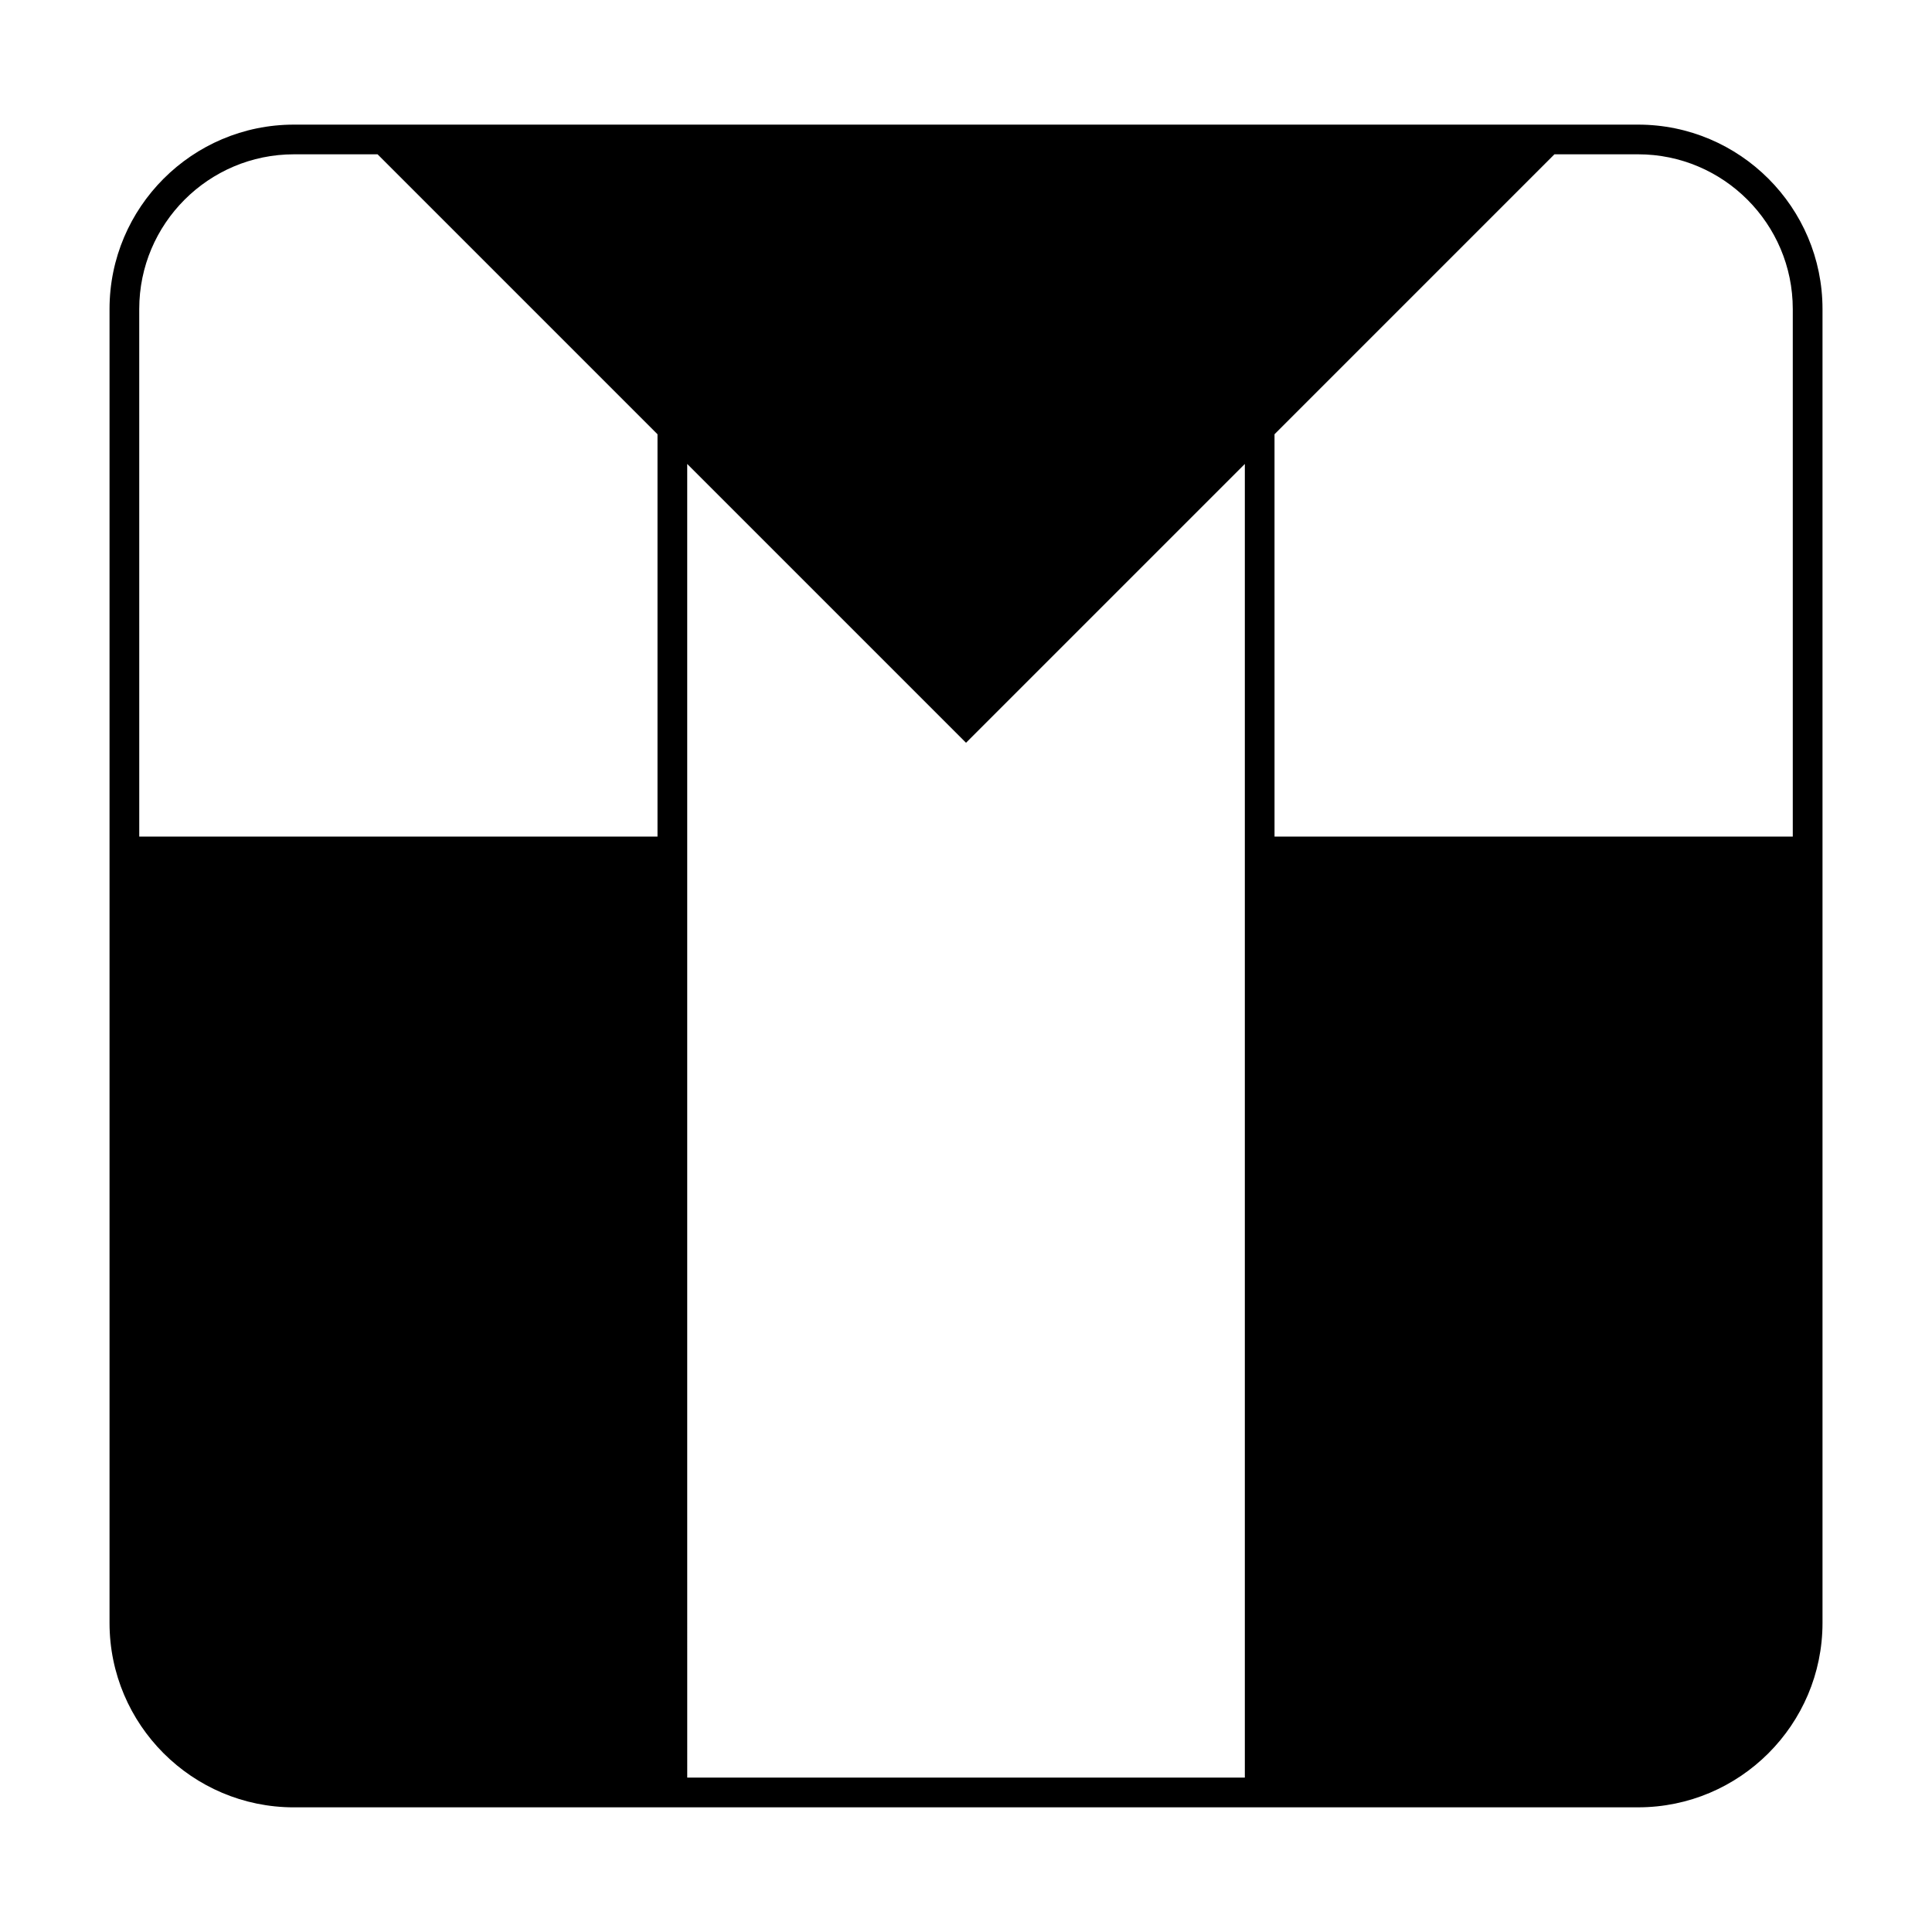
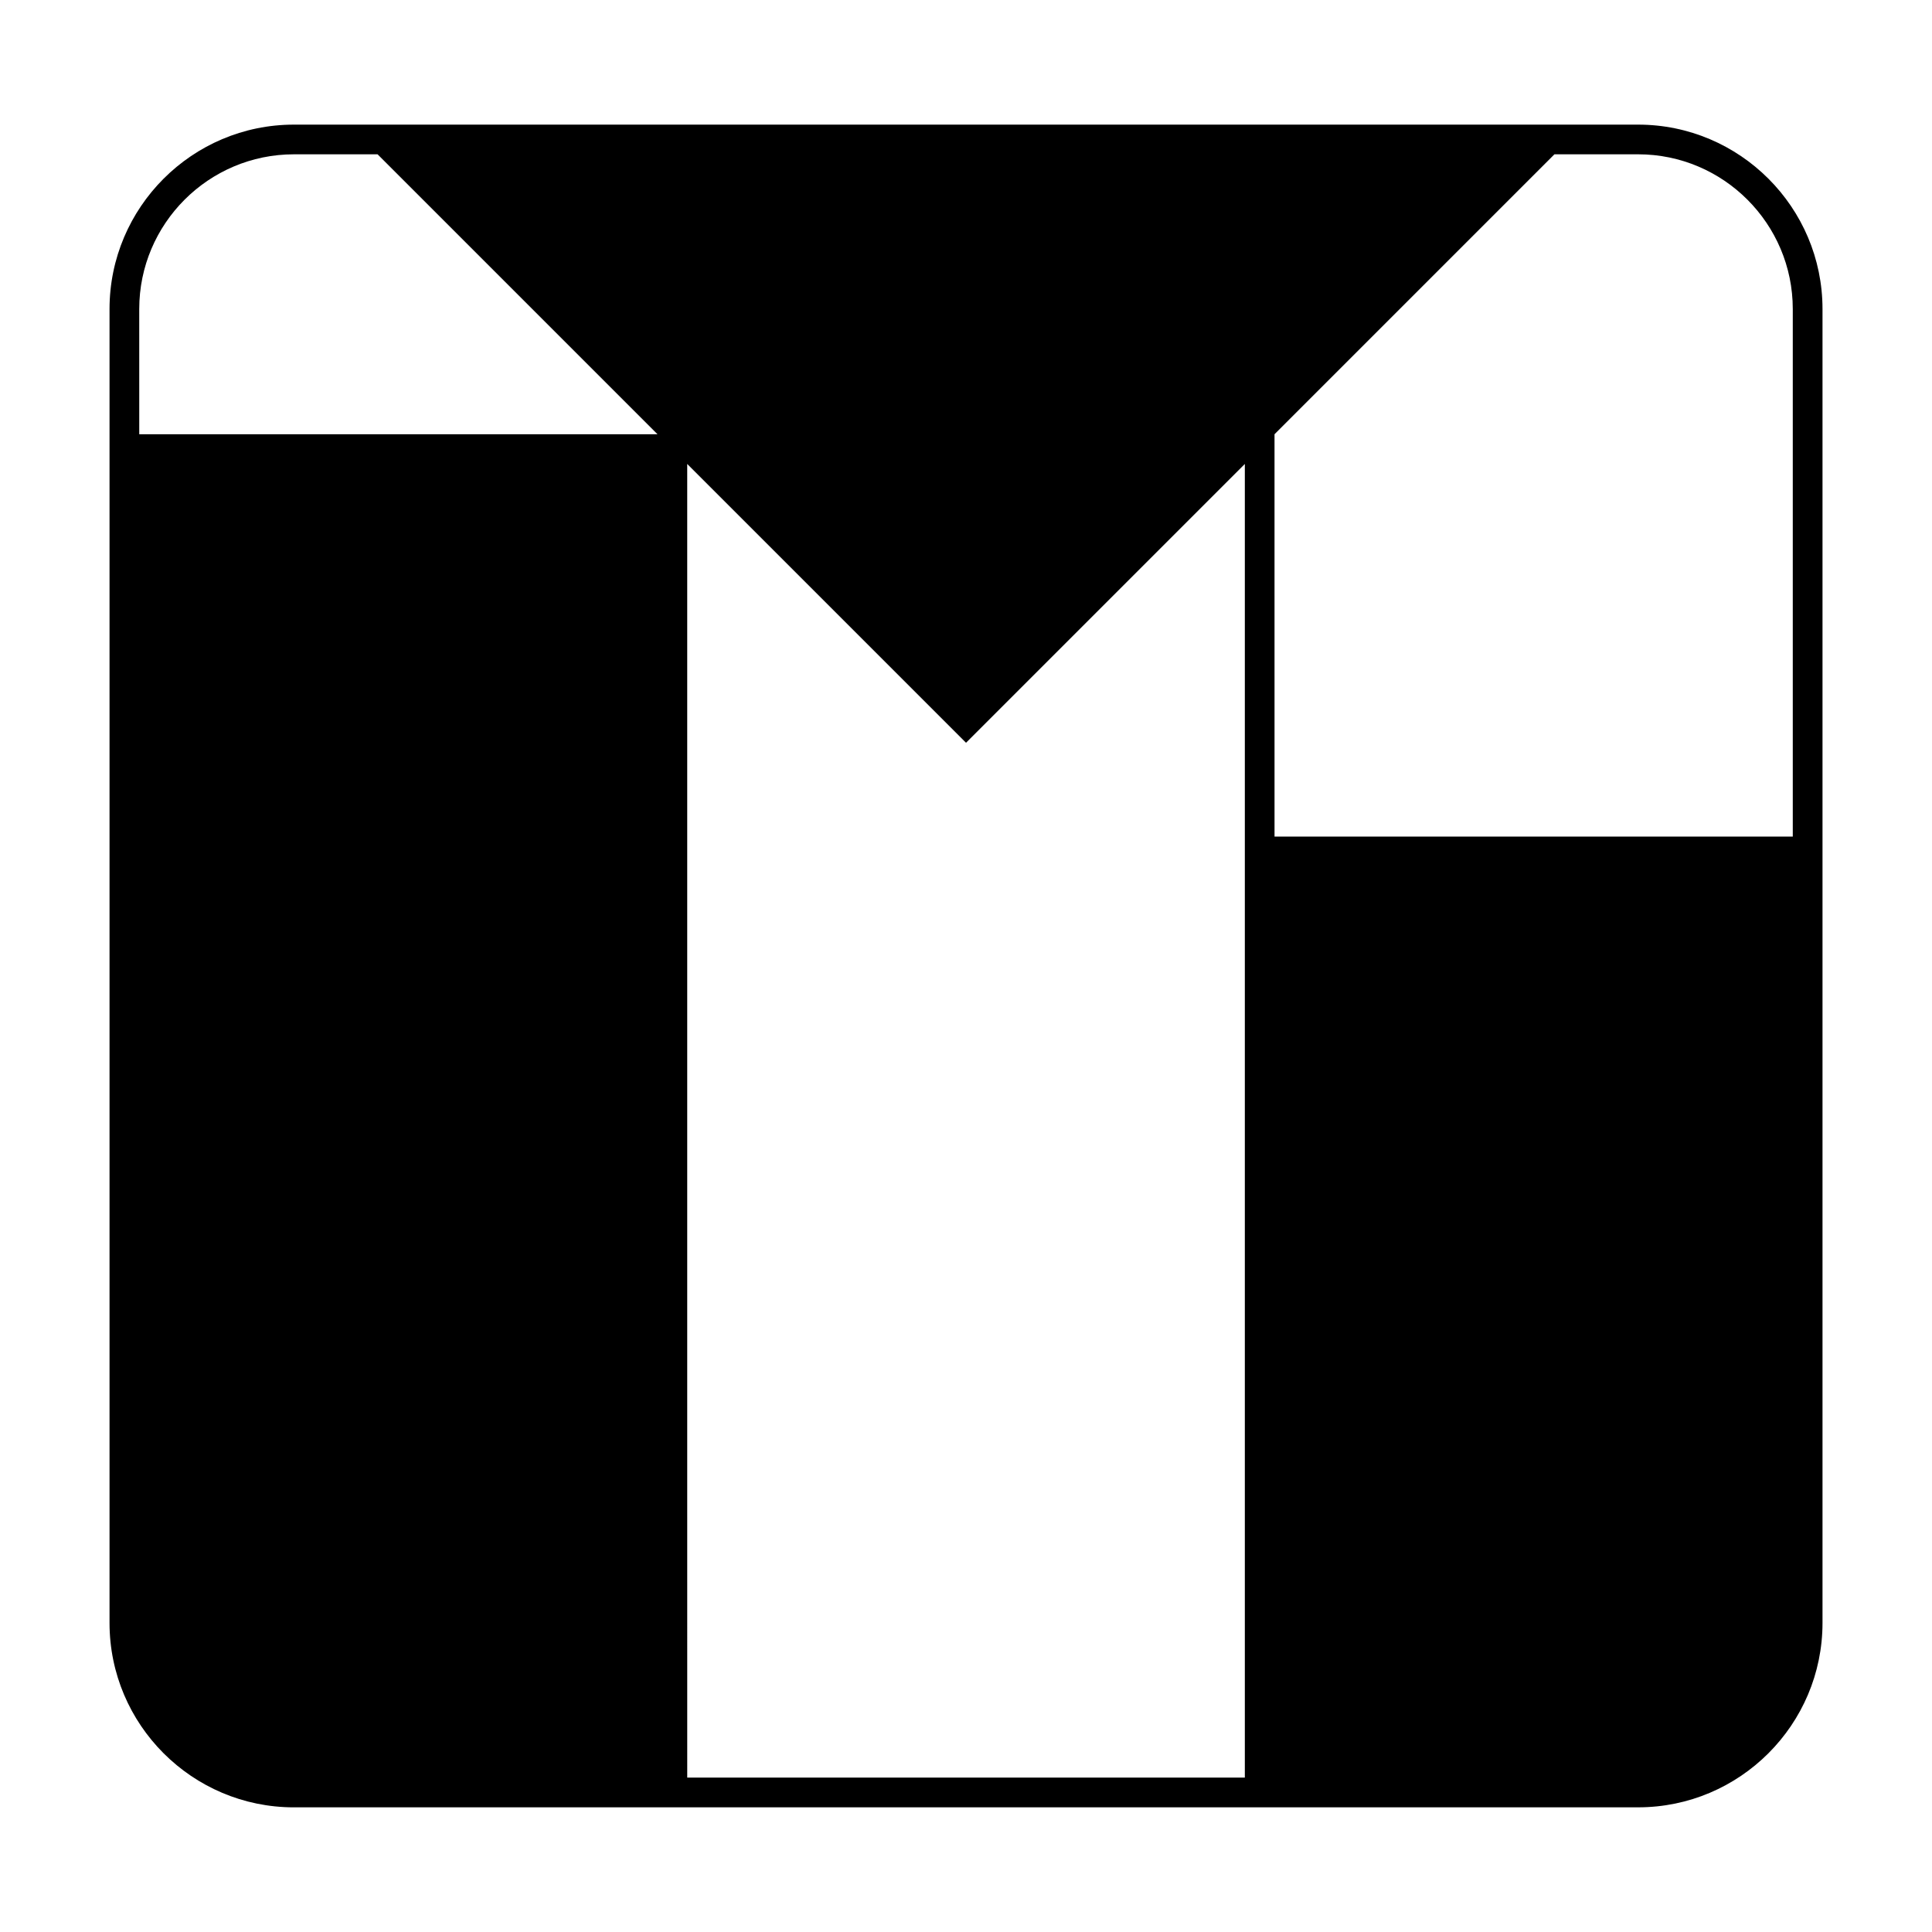
<svg xmlns="http://www.w3.org/2000/svg" fill="#000000" width="800px" height="800px" version="1.1" viewBox="144 144 512 512">
-   <path d="m221.89 622.96h356.23c26.941 0 48.863-21.922 48.863-48.871v-348.19c0-26.941-21.922-48.871-48.863-48.871h-356.23c-26.941 0-48.863 21.922-48.863 48.871v348.2c0 26.945 21.918 48.867 48.863 48.867zm259.87-363.88 74.18-74.188h22.172c22.602 0 40.992 18.391 40.992 40.996v139.81l-137.34 0.004zm-155.64 252.22v-244.35l73.887 73.887 73.887-73.887v348.13h-147.77zm-145.22-285.41c0-22.602 18.391-40.996 40.992-40.996h22.172l74.18 74.184v106.62h-137.34z" />
+   <path d="m221.89 622.96h356.23c26.941 0 48.863-21.922 48.863-48.871v-348.19c0-26.941-21.922-48.871-48.863-48.871h-356.23c-26.941 0-48.863 21.922-48.863 48.871v348.2c0 26.945 21.918 48.867 48.863 48.867zm259.87-363.88 74.18-74.188h22.172c22.602 0 40.992 18.391 40.992 40.996v139.81l-137.34 0.004zm-155.64 252.22v-244.35l73.887 73.887 73.887-73.887v348.13h-147.77zm-145.22-285.41c0-22.602 18.391-40.996 40.992-40.996h22.172l74.18 74.184h-137.34z" />
</svg>